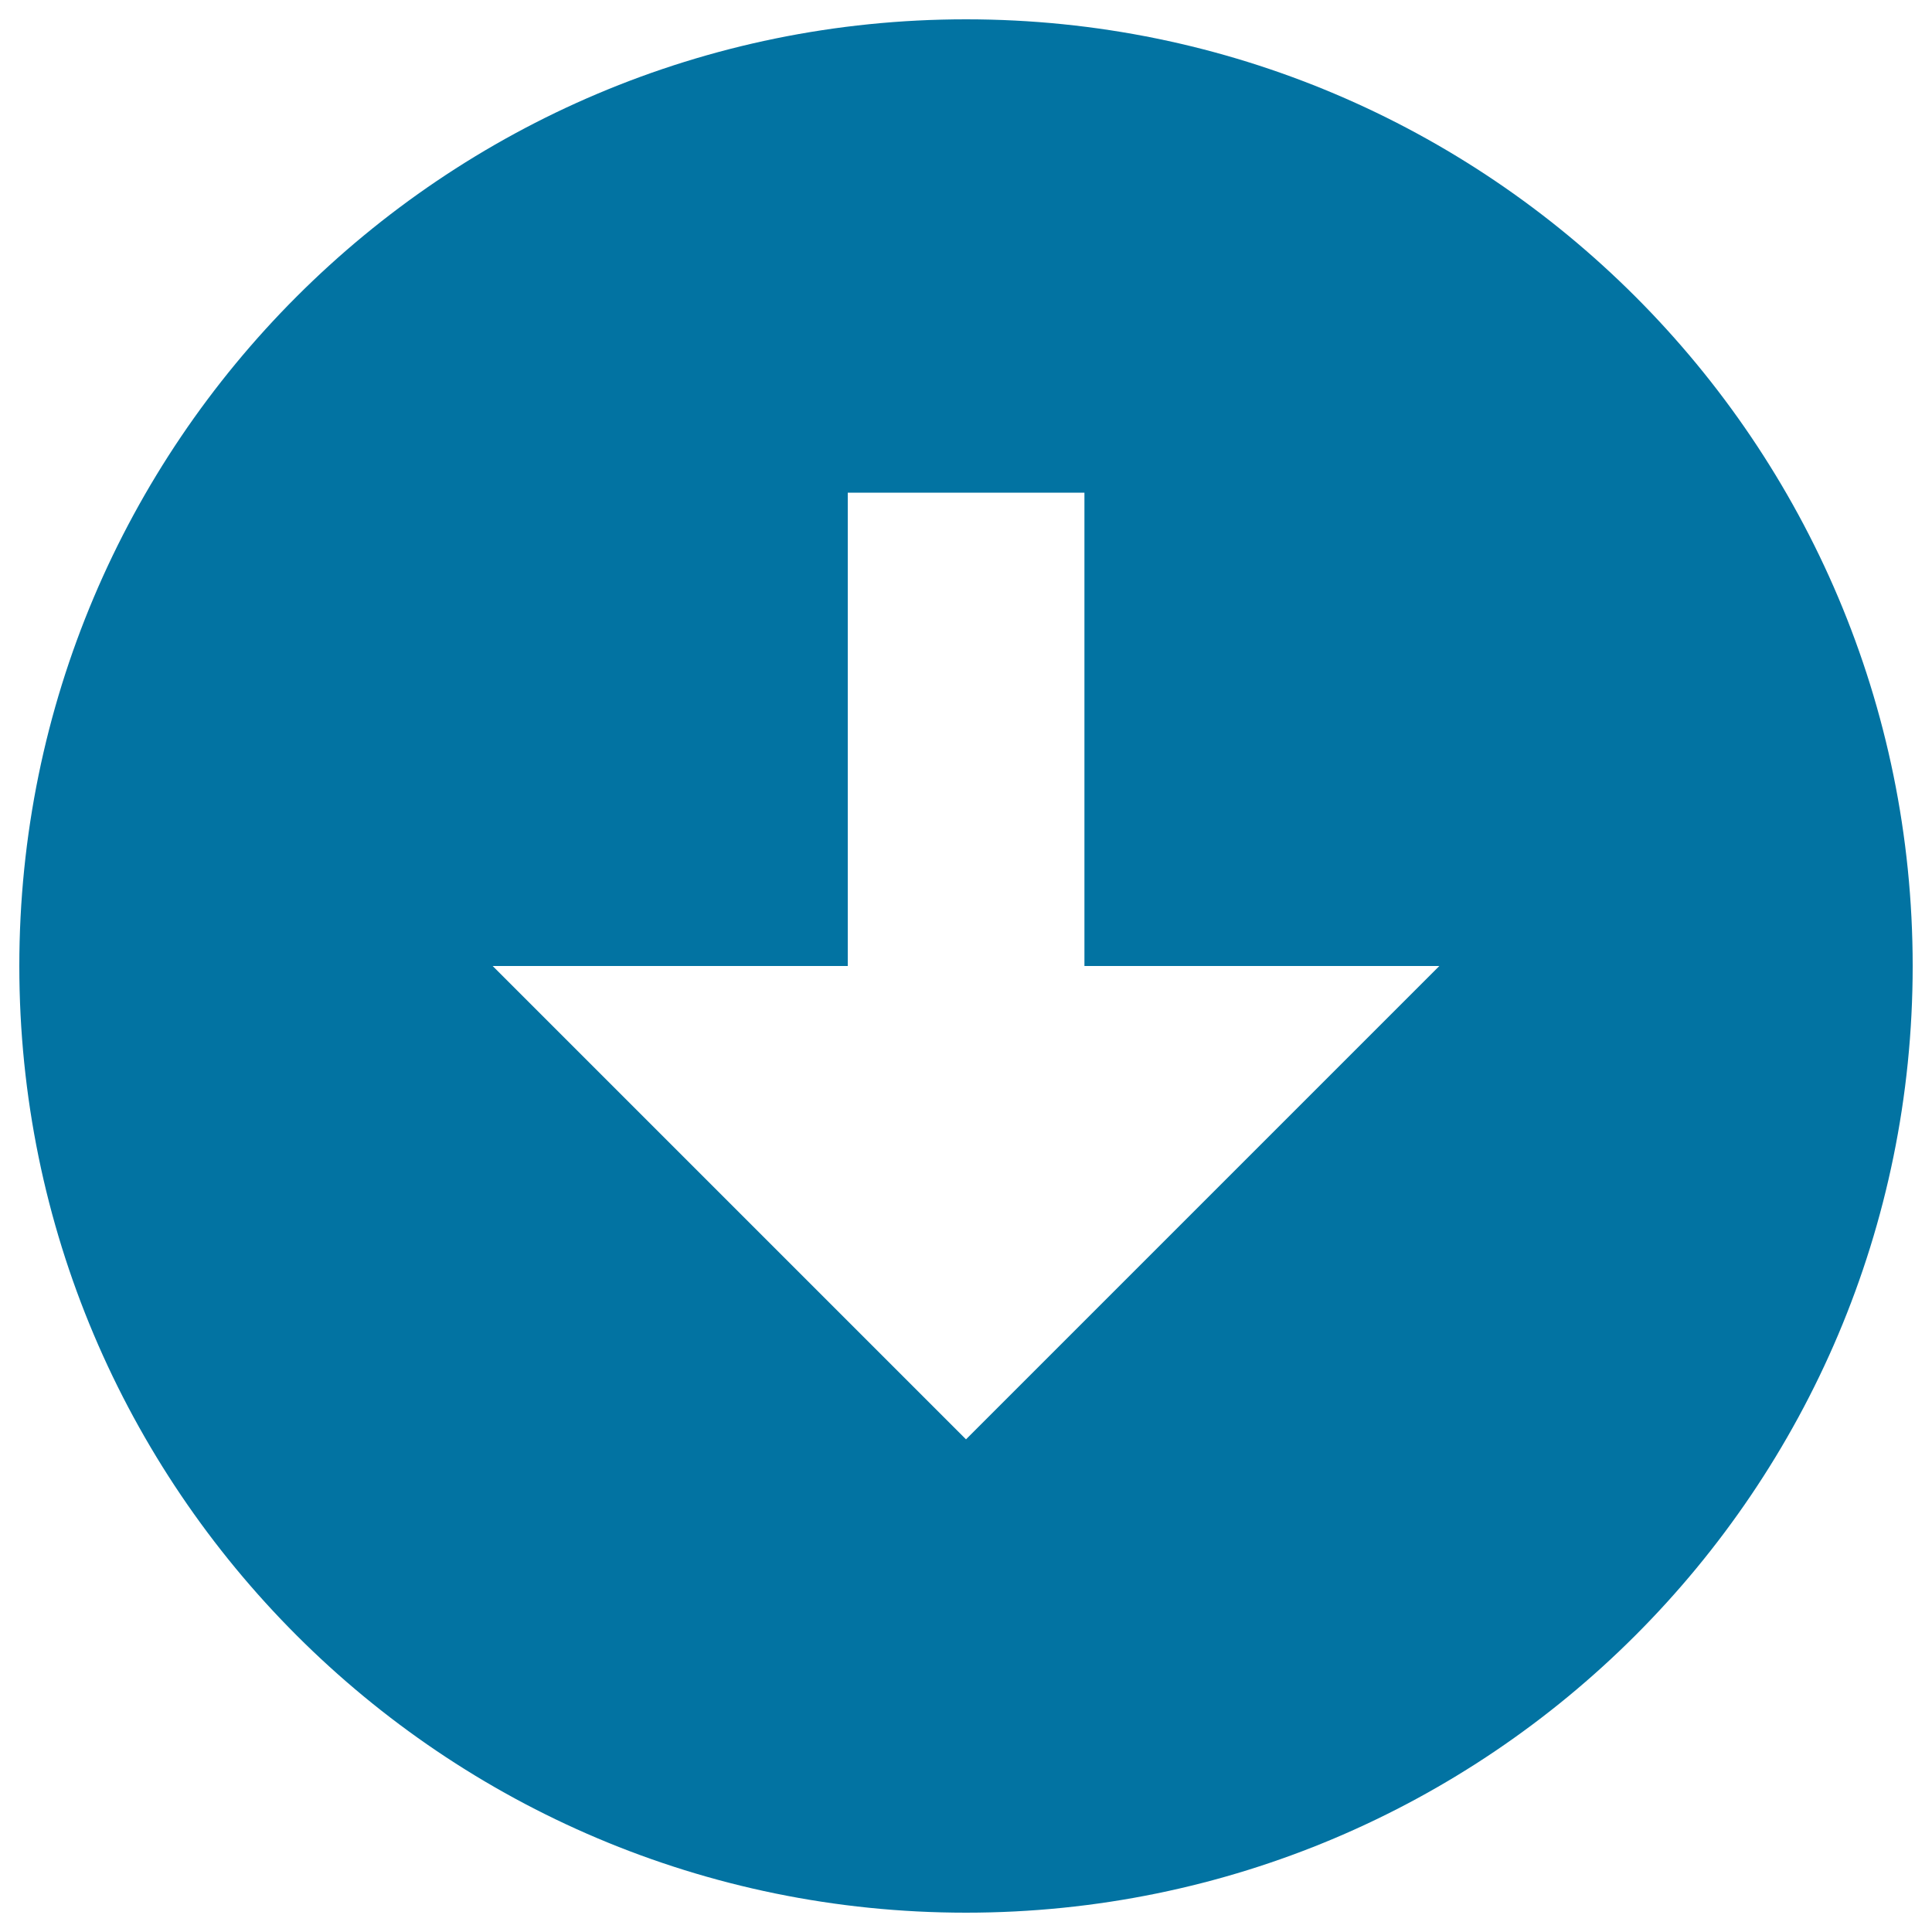
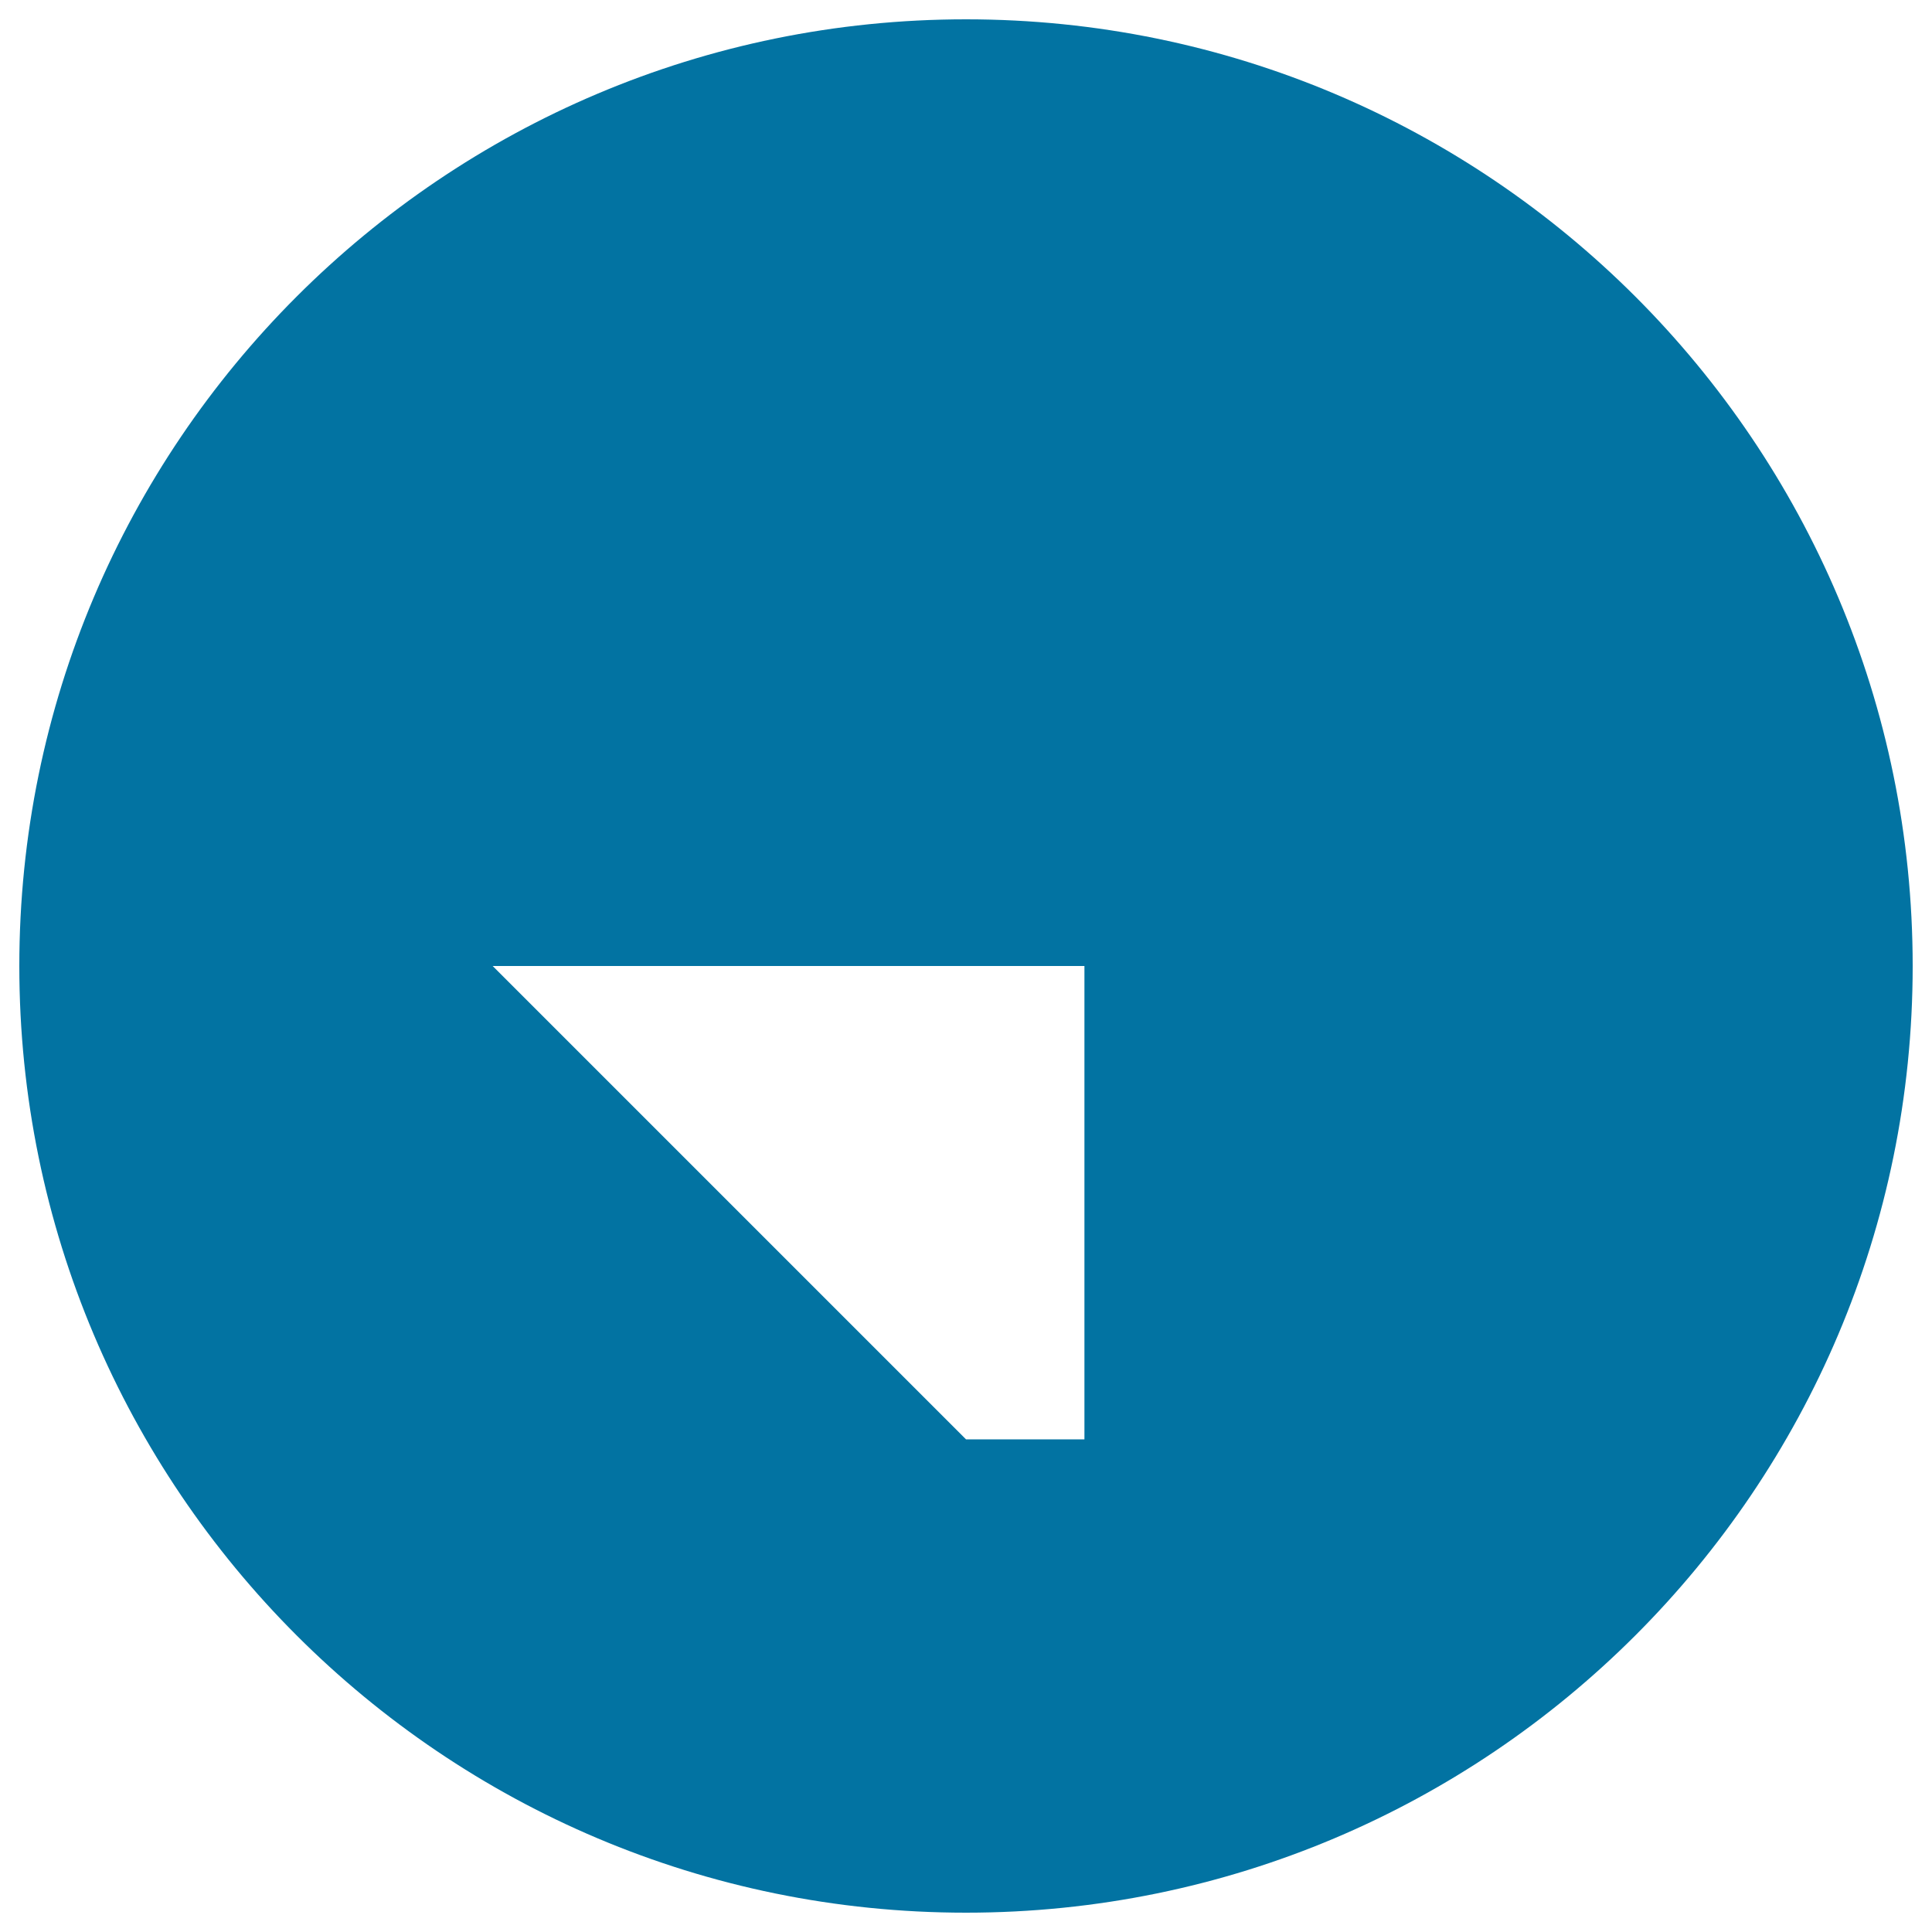
<svg xmlns="http://www.w3.org/2000/svg" viewBox="0 0 1000 1000" style="fill:#0273a2">
  <title>Down Arrow Key SVG icon</title>
-   <path d="M500,10C229.4,10,10,229.4,10,500c0,270.6,219.4,490,490,490c270.6,0,490-219.4,490-490C990,229.4,770.6,10,500,10z M500,745L255,500h183.8V255h122.5v245H745L500,745z" />
+   <path d="M500,10C229.4,10,10,229.4,10,500c0,270.6,219.4,490,490,490c270.6,0,490-219.4,490-490C990,229.4,770.6,10,500,10z M500,745L255,500h183.8h122.5v245H745L500,745z" />
</svg>